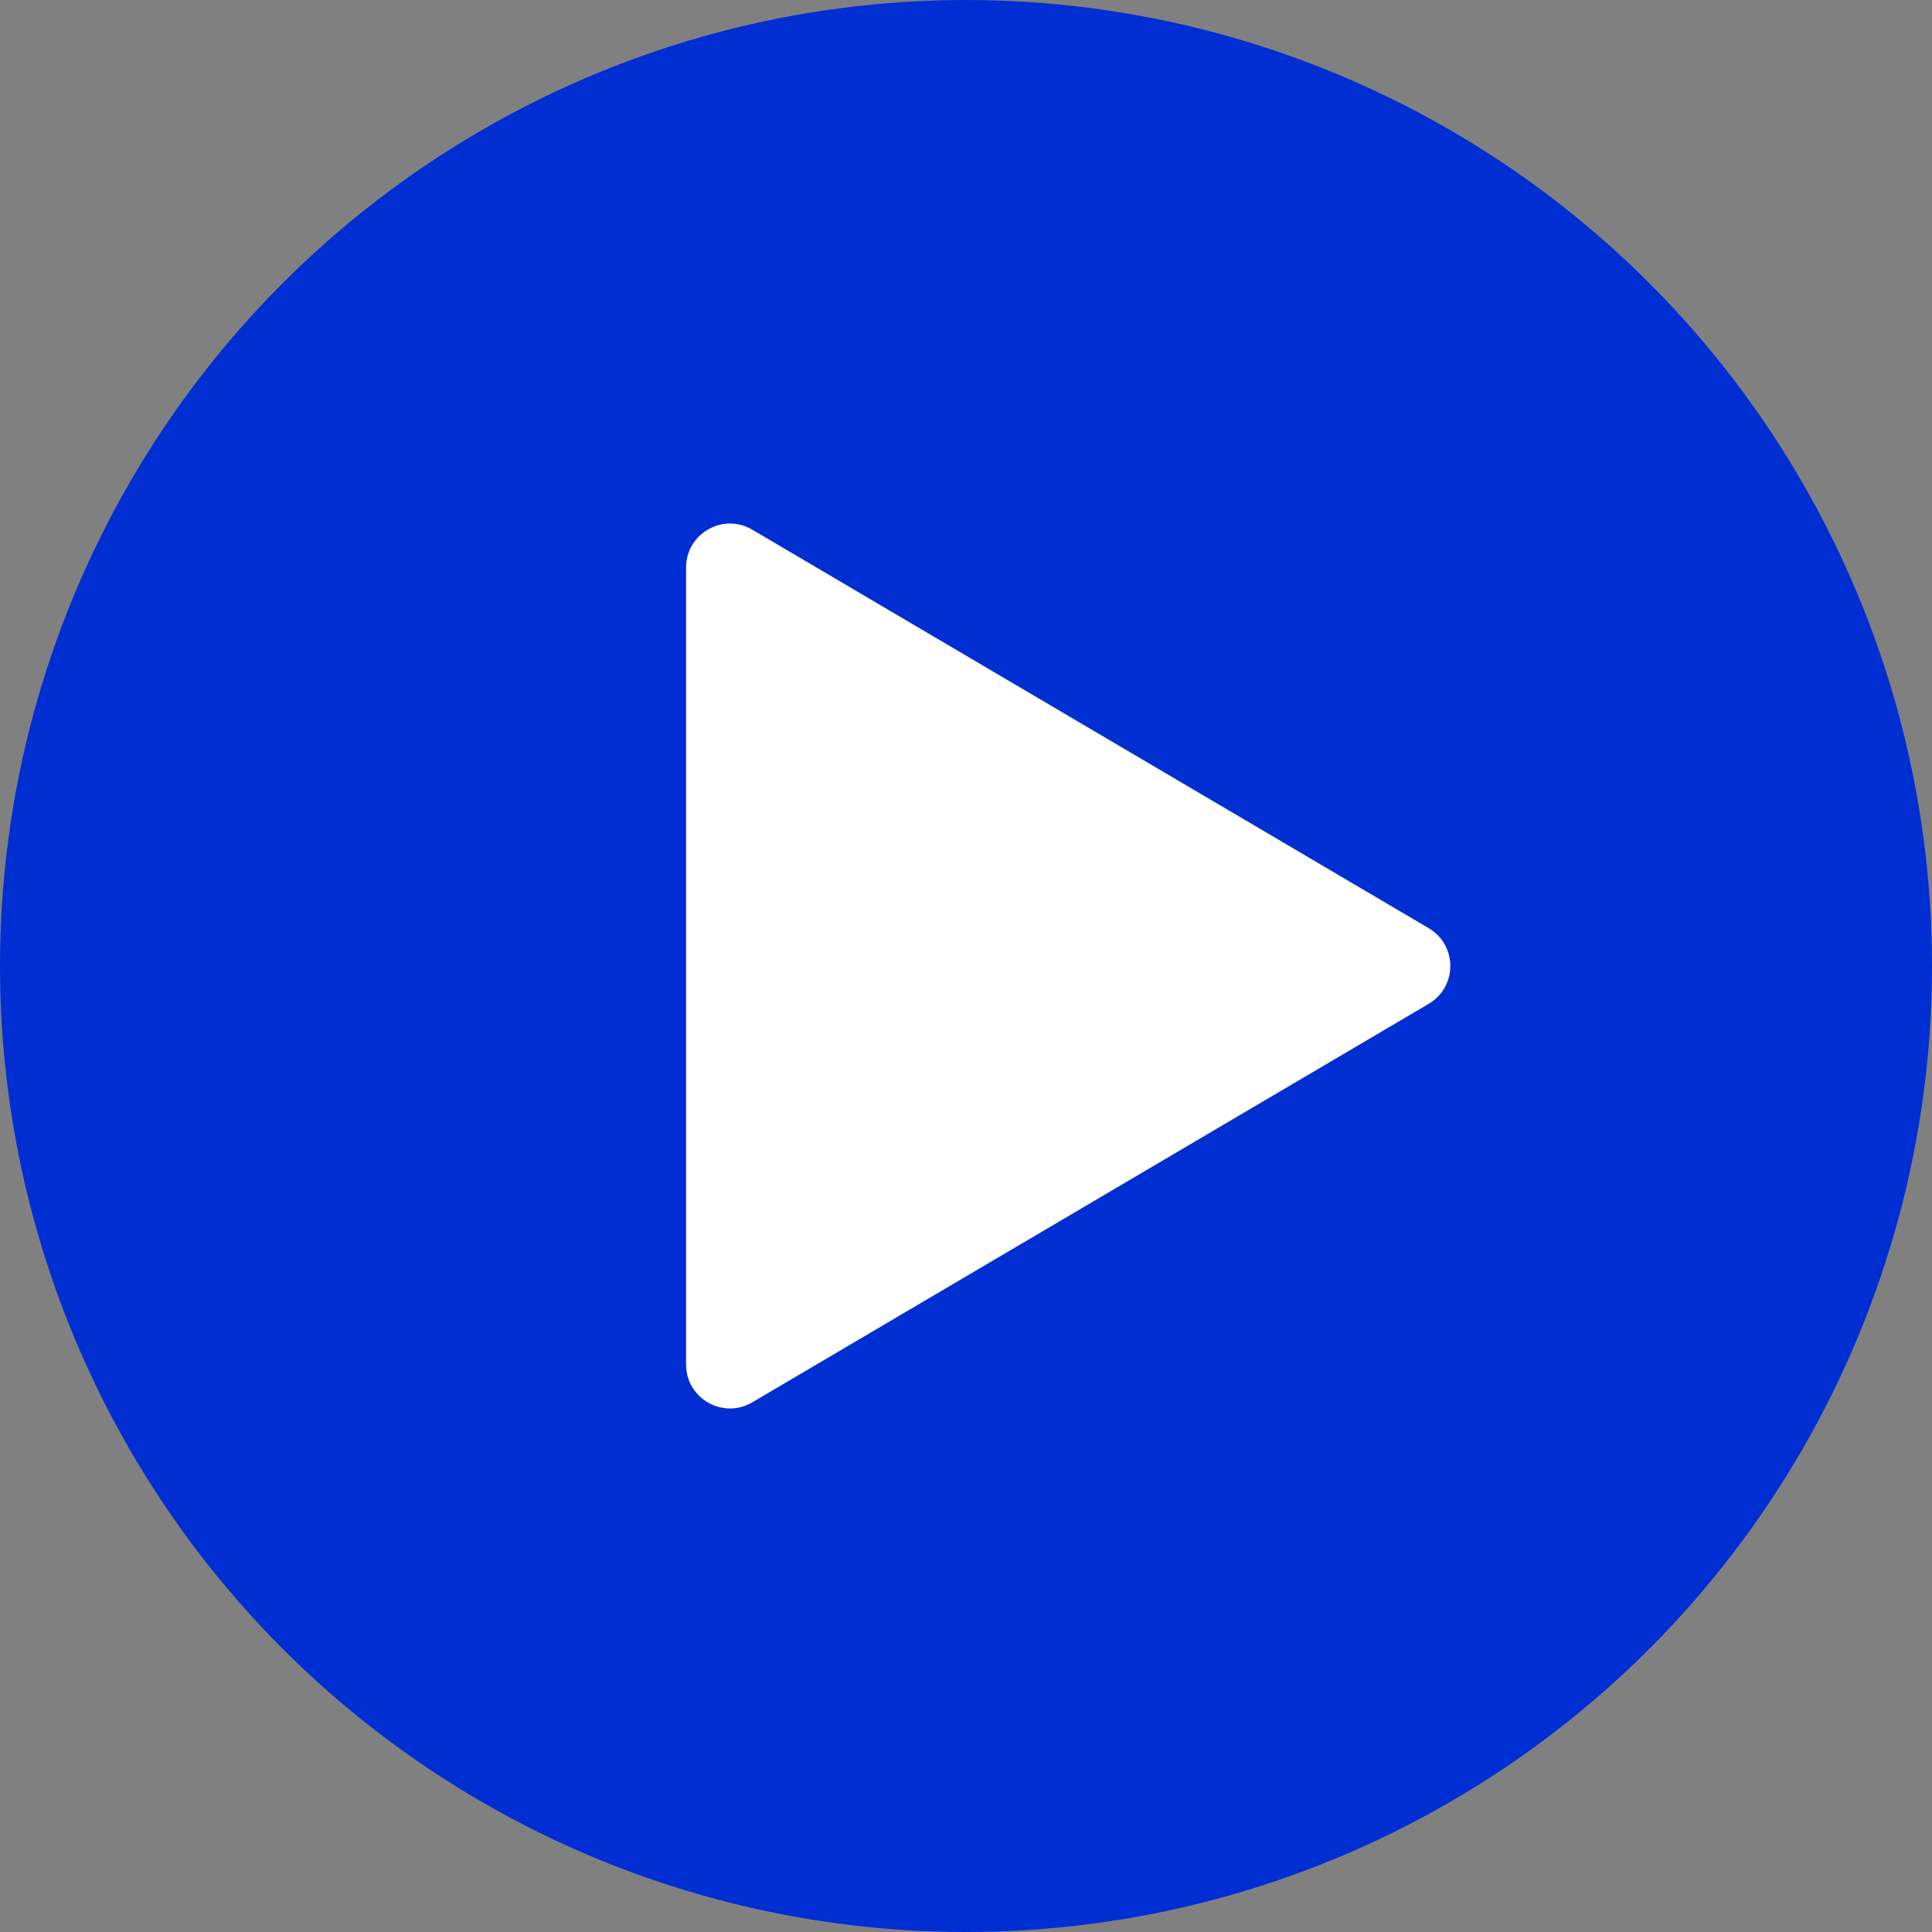
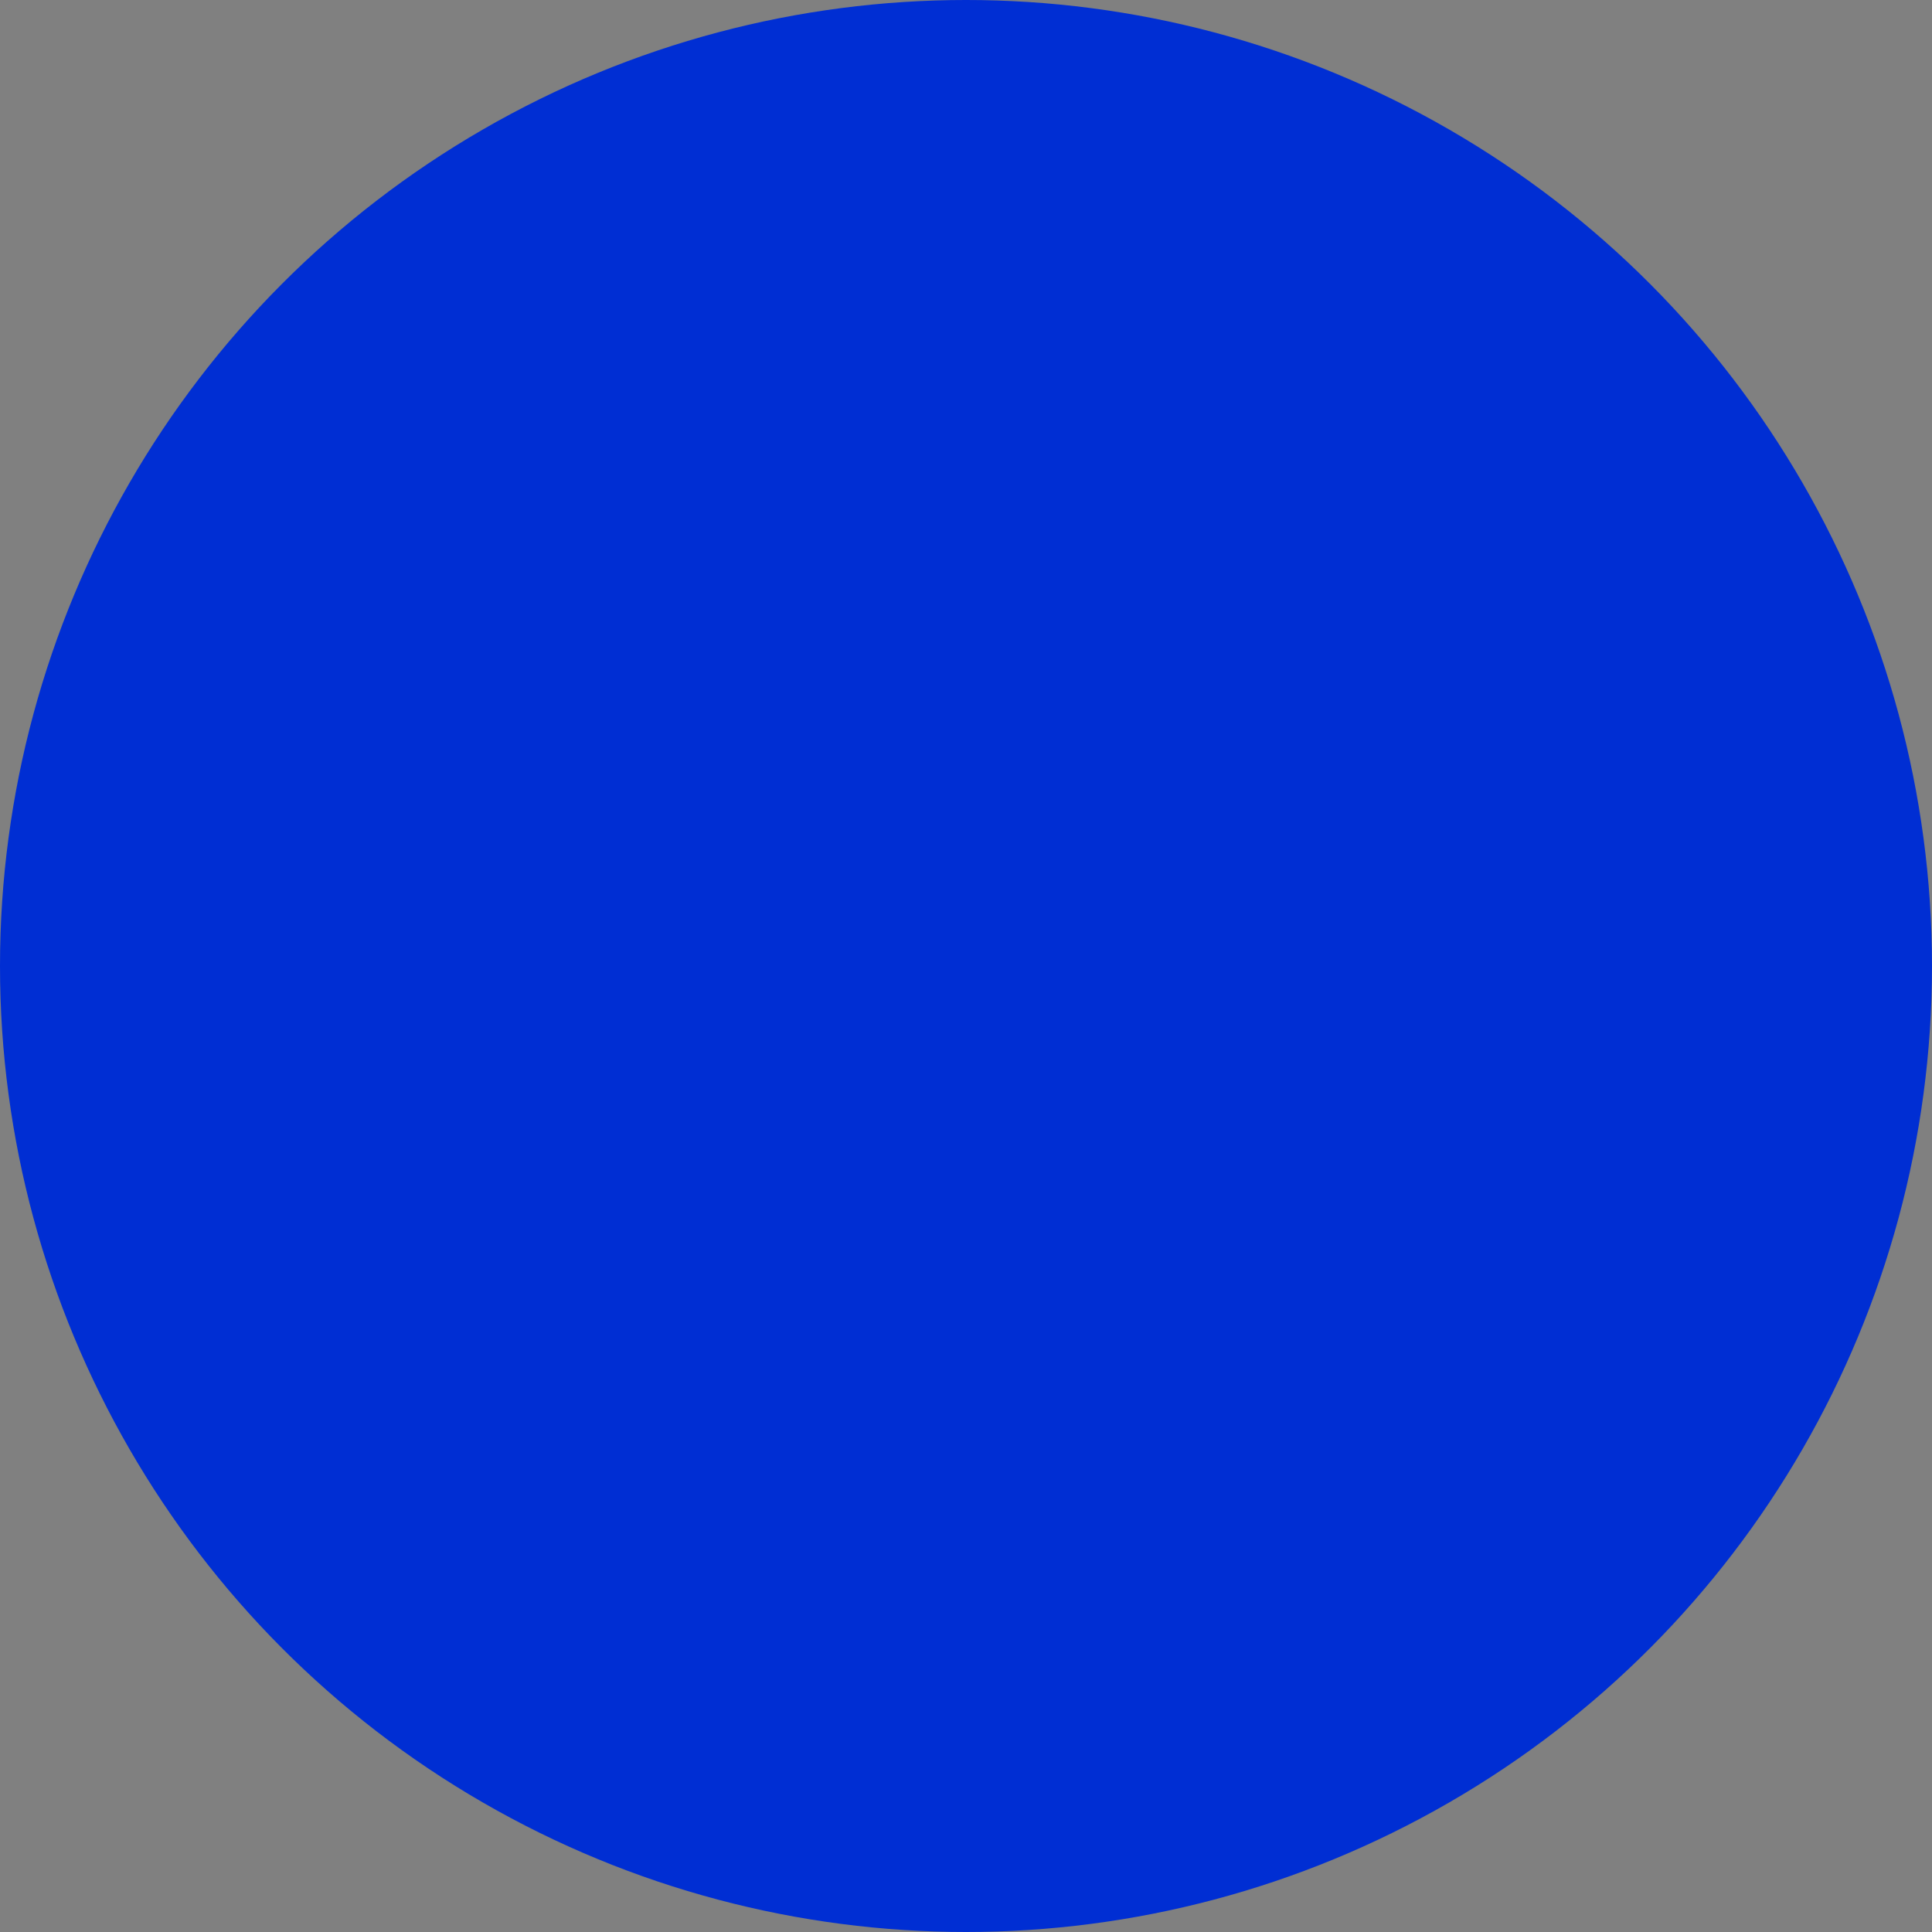
<svg xmlns="http://www.w3.org/2000/svg" width="88" height="88" viewBox="0 0 88 88" fill="none">
  <rect x="0" y="0" width="88" height="88" fill="#808080" stroke="none" />
  <circle cx="44" cy="44" r="44" fill="#002ED3" />
-   <path d="M65.075 42.277C66.388 43.05 66.388 44.95 65.075 45.723L34.265 63.874C32.932 64.66 31.25 63.699 31.25 62.151L31.25 25.849C31.25 24.302 32.932 23.34 34.265 24.126L65.075 42.277Z" fill="white" />
</svg>